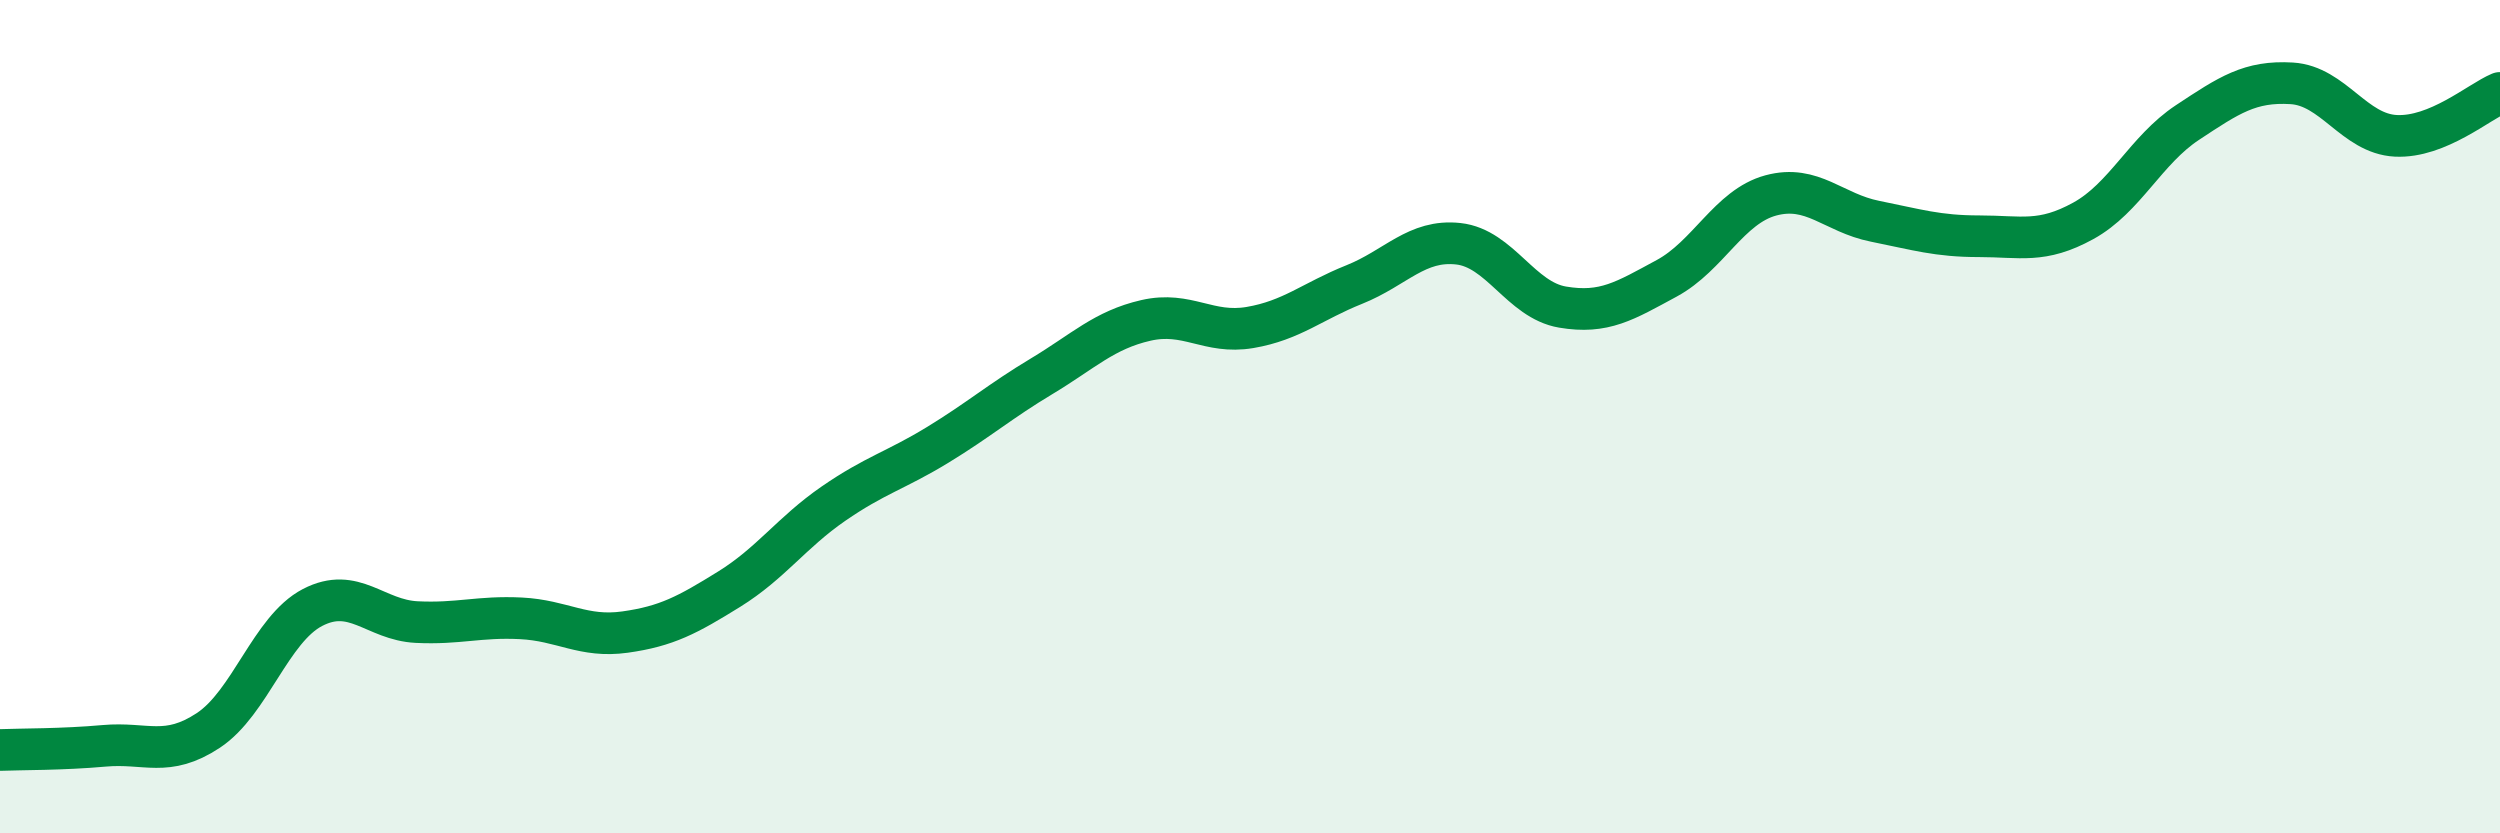
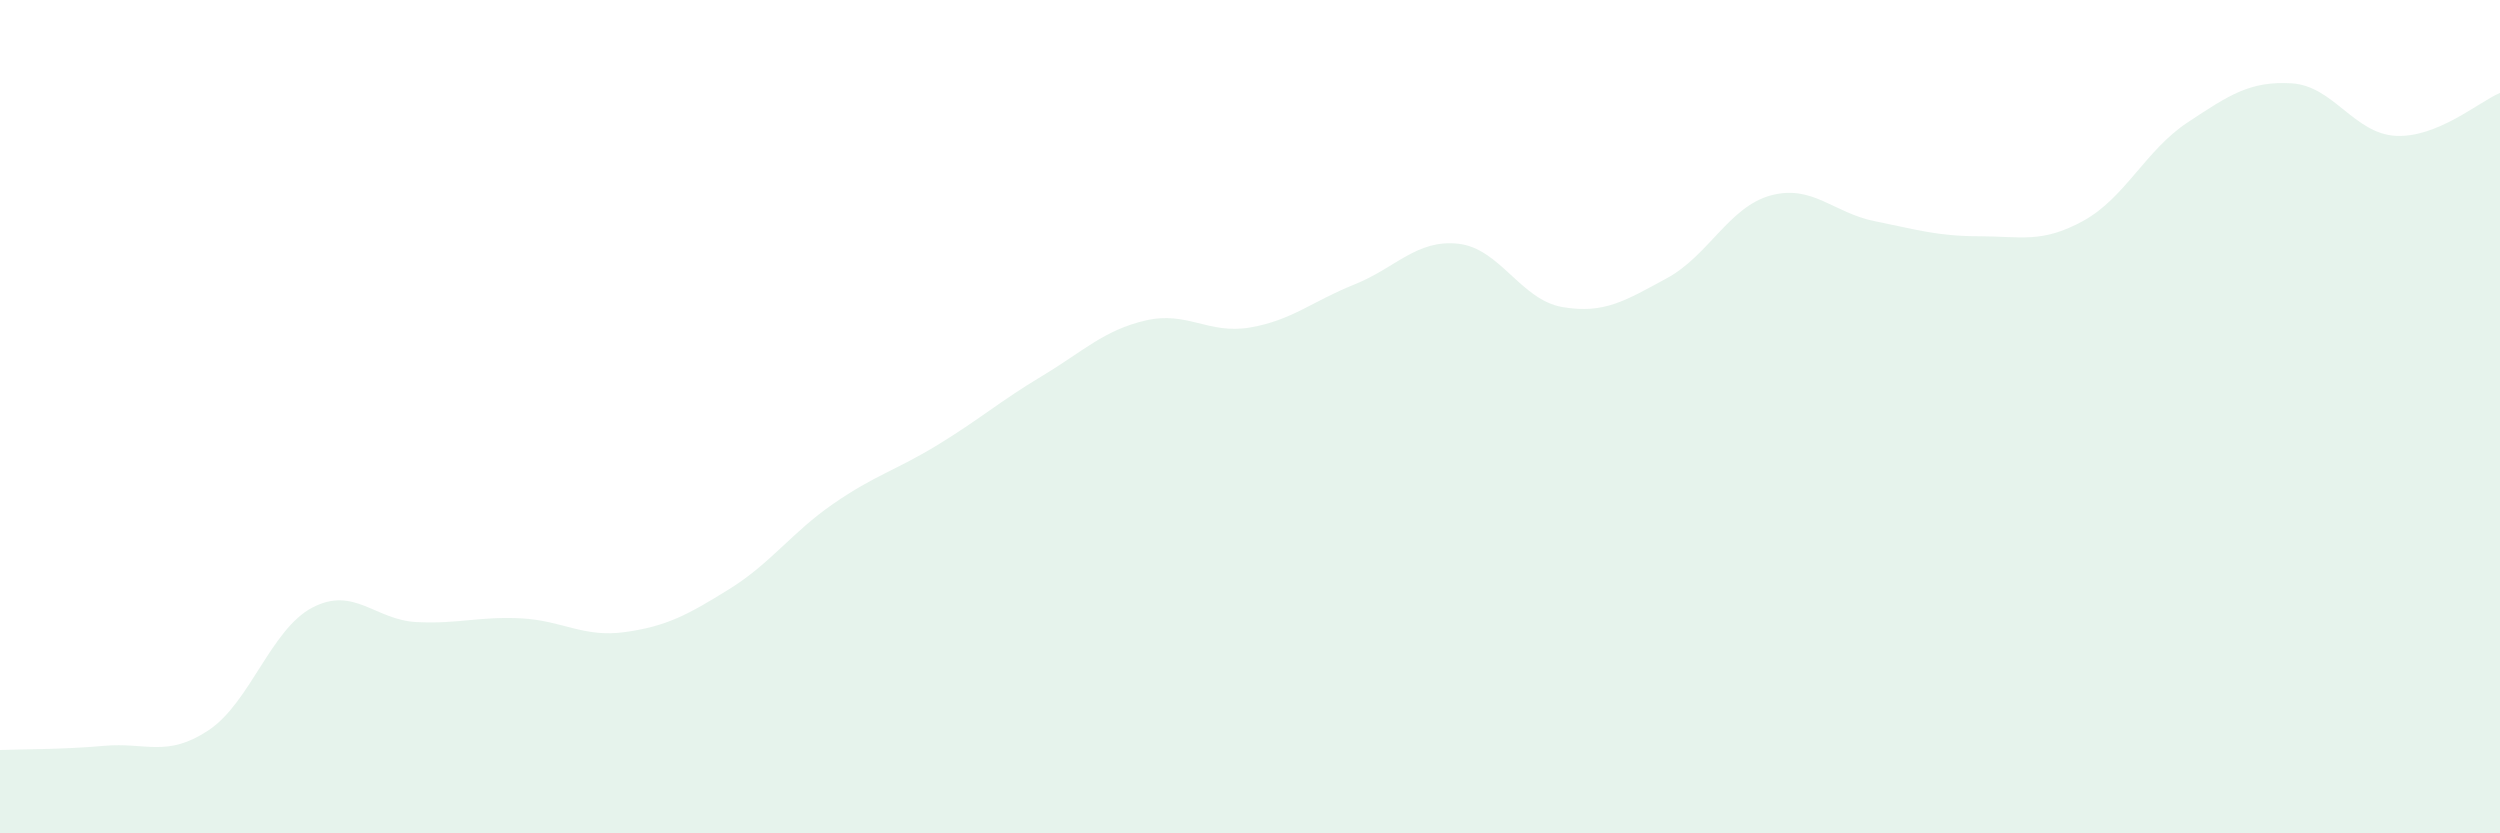
<svg xmlns="http://www.w3.org/2000/svg" width="60" height="20" viewBox="0 0 60 20">
  <path d="M 0,18 C 0.5,17.98 1.5,17.99 2.5,17.9 C 3.5,17.81 4,18.19 5,17.53 C 6,16.87 6.5,15.1 7.5,14.58 C 8.5,14.06 9,14.88 10,14.93 C 11,14.98 11.5,14.79 12.5,14.84 C 13.5,14.89 14,15.31 15,15.17 C 16,15.03 16.5,14.76 17.5,14.14 C 18.5,13.52 19,12.78 20,12.09 C 21,11.4 21.5,11.29 22.5,10.68 C 23.5,10.07 24,9.63 25,9.03 C 26,8.43 26.5,7.92 27.5,7.69 C 28.5,7.46 29,8.03 30,7.86 C 31,7.69 31.5,7.23 32.5,6.83 C 33.5,6.43 34,5.74 35,5.85 C 36,5.96 36.5,7.2 37.5,7.37 C 38.5,7.54 39,7.22 40,6.68 C 41,6.14 41.5,4.96 42.5,4.69 C 43.5,4.42 44,5.11 45,5.31 C 46,5.51 46.5,5.67 47.5,5.67 C 48.5,5.67 49,5.85 50,5.3 C 51,4.75 51.5,3.6 52.5,2.94 C 53.5,2.28 54,1.94 55,2 C 56,2.06 56.5,3.21 57.5,3.26 C 58.5,3.31 59.5,2.44 60,2.23L60 20L0 20Z" fill="#008740" opacity="0.1" stroke-linecap="round" stroke-linejoin="round" />
-   <path d="M 0,18 C 0.5,17.98 1.5,17.99 2.5,17.9 C 3.5,17.81 4,18.19 5,17.53 C 6,16.87 6.5,15.1 7.5,14.58 C 8.5,14.06 9,14.88 10,14.93 C 11,14.98 11.5,14.79 12.5,14.84 C 13.5,14.89 14,15.31 15,15.17 C 16,15.03 16.5,14.76 17.5,14.14 C 18.5,13.52 19,12.78 20,12.09 C 21,11.4 21.5,11.29 22.5,10.68 C 23.5,10.07 24,9.63 25,9.03 C 26,8.43 26.5,7.92 27.5,7.69 C 28.5,7.46 29,8.03 30,7.86 C 31,7.69 31.5,7.23 32.5,6.83 C 33.5,6.43 34,5.74 35,5.85 C 36,5.96 36.5,7.2 37.5,7.37 C 38.5,7.54 39,7.22 40,6.68 C 41,6.14 41.5,4.96 42.5,4.69 C 43.5,4.42 44,5.11 45,5.31 C 46,5.51 46.5,5.67 47.5,5.67 C 48.5,5.67 49,5.85 50,5.3 C 51,4.75 51.5,3.6 52.5,2.94 C 53.5,2.28 54,1.94 55,2 C 56,2.06 56.5,3.21 57.5,3.26 C 58.5,3.31 59.5,2.44 60,2.23" stroke="#008740" stroke-width="1" fill="none" stroke-linecap="round" stroke-linejoin="round" />
</svg>